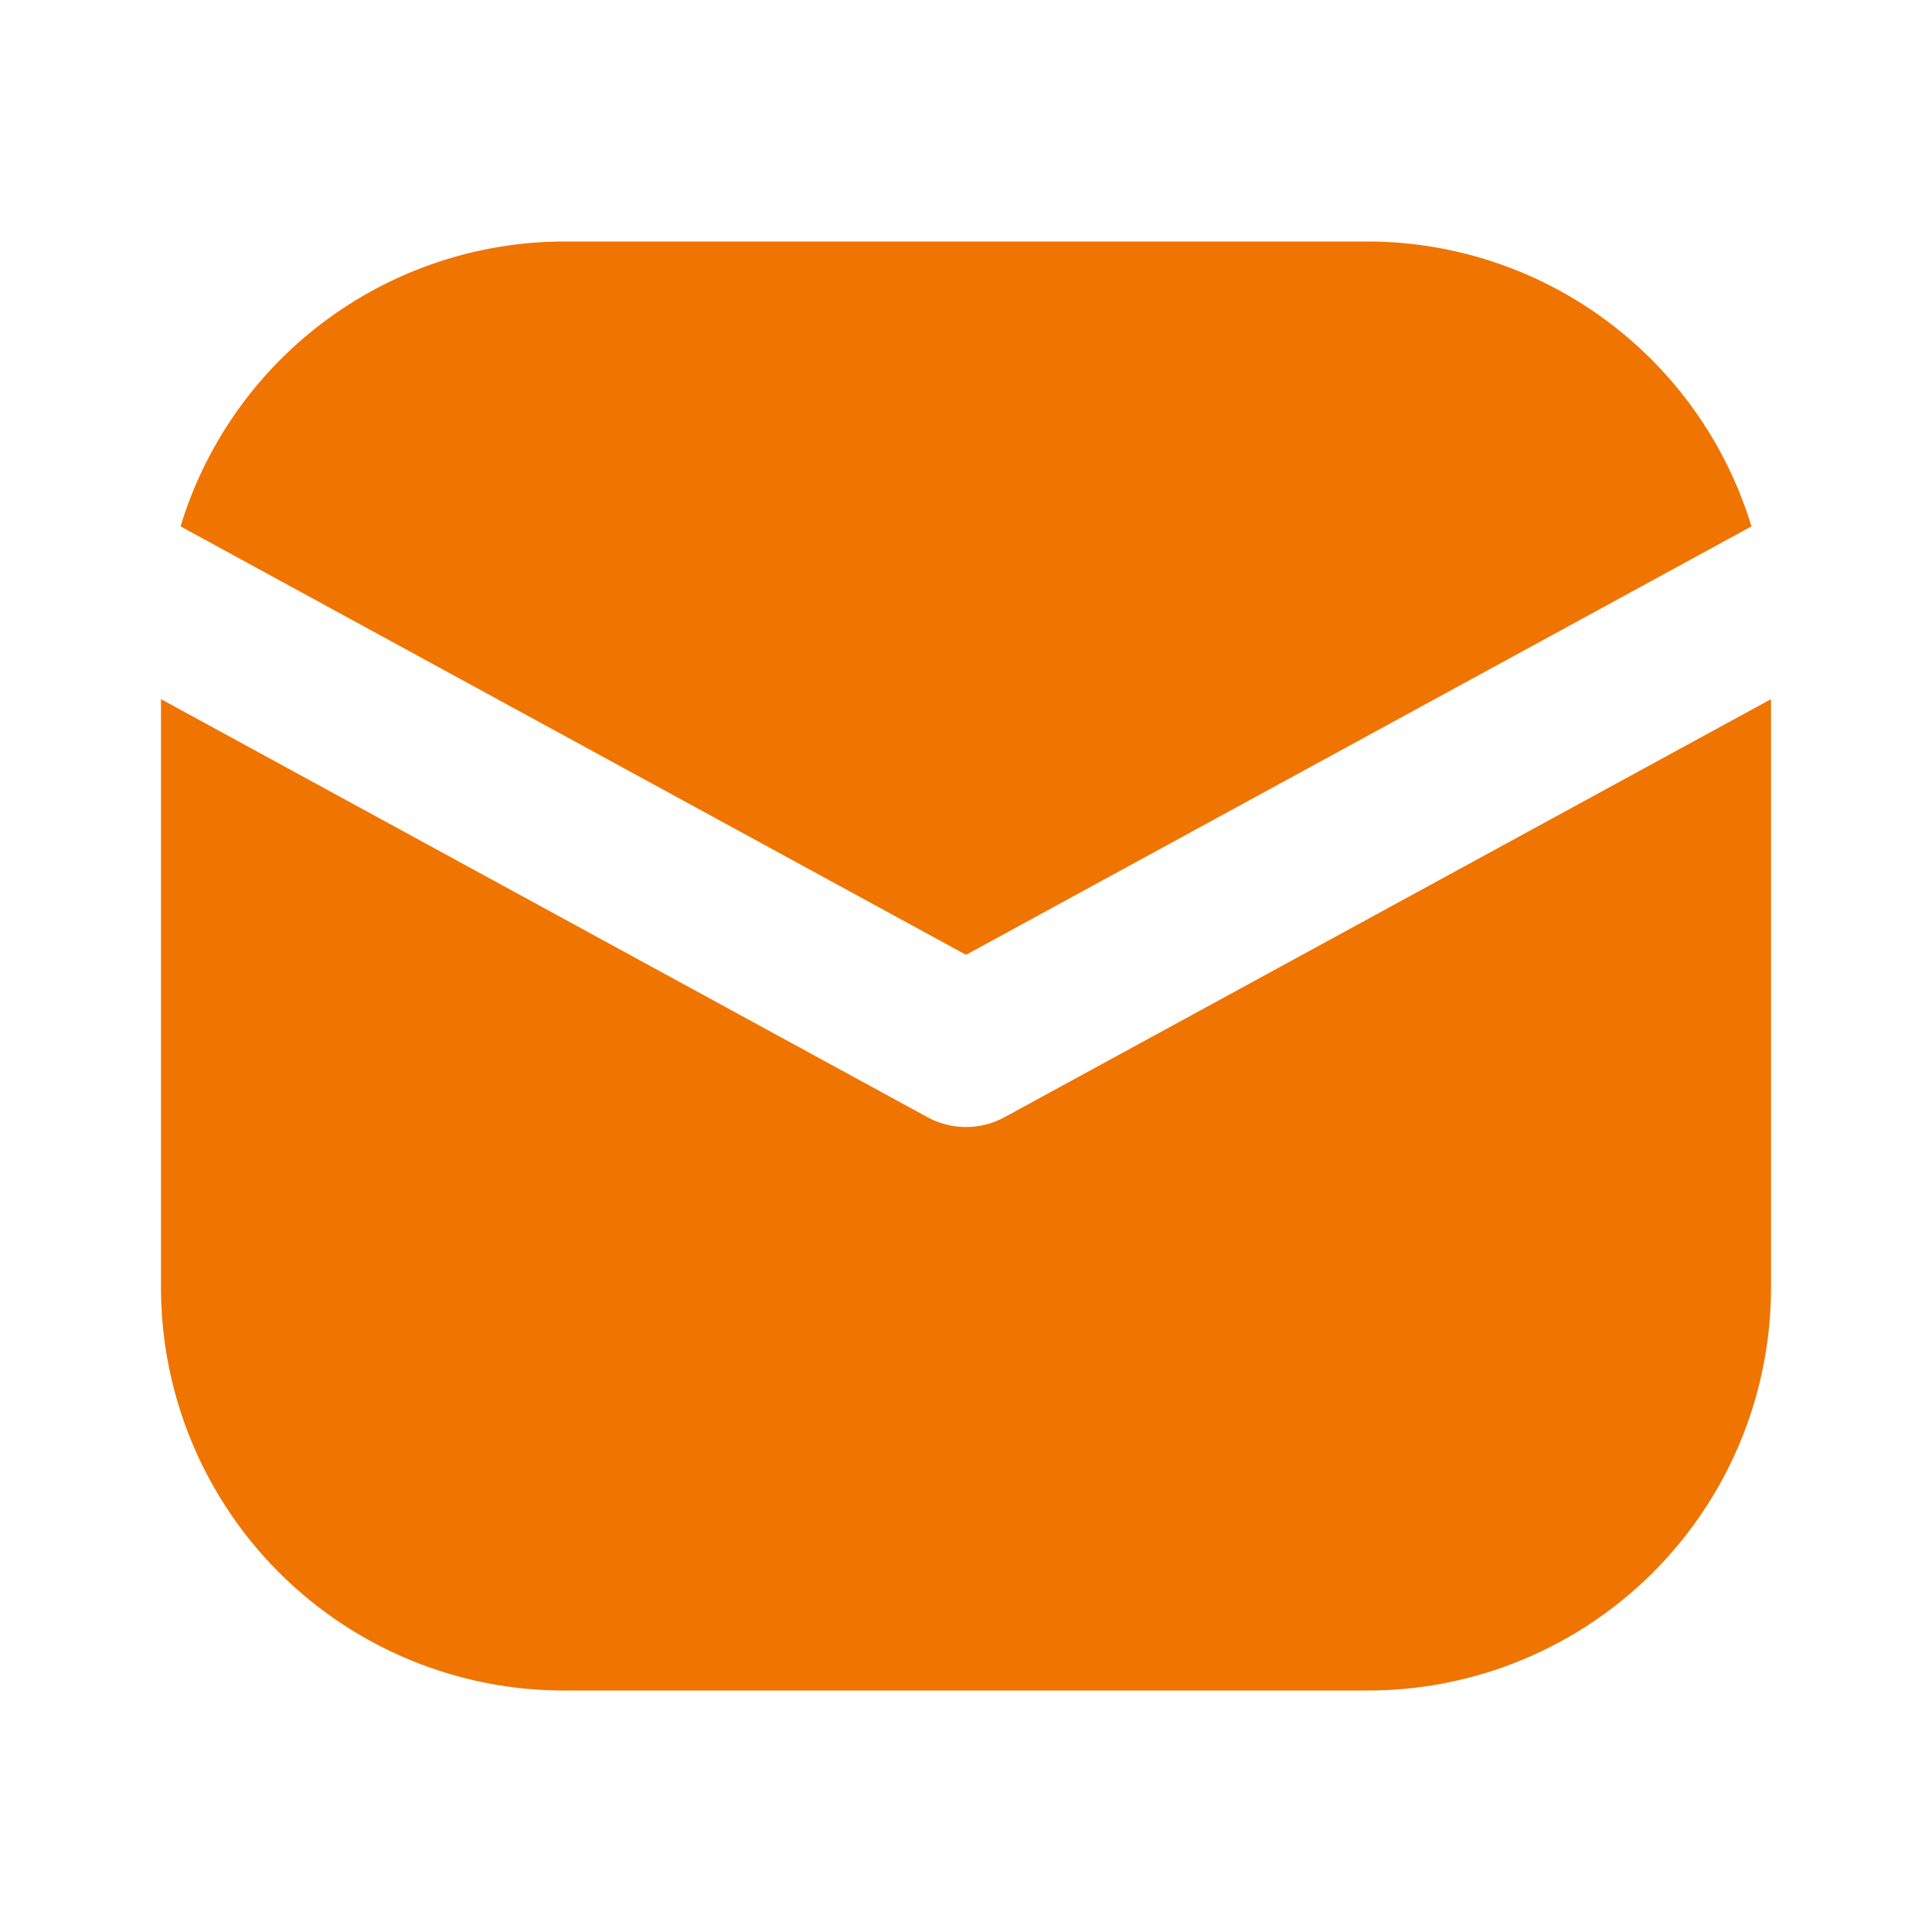
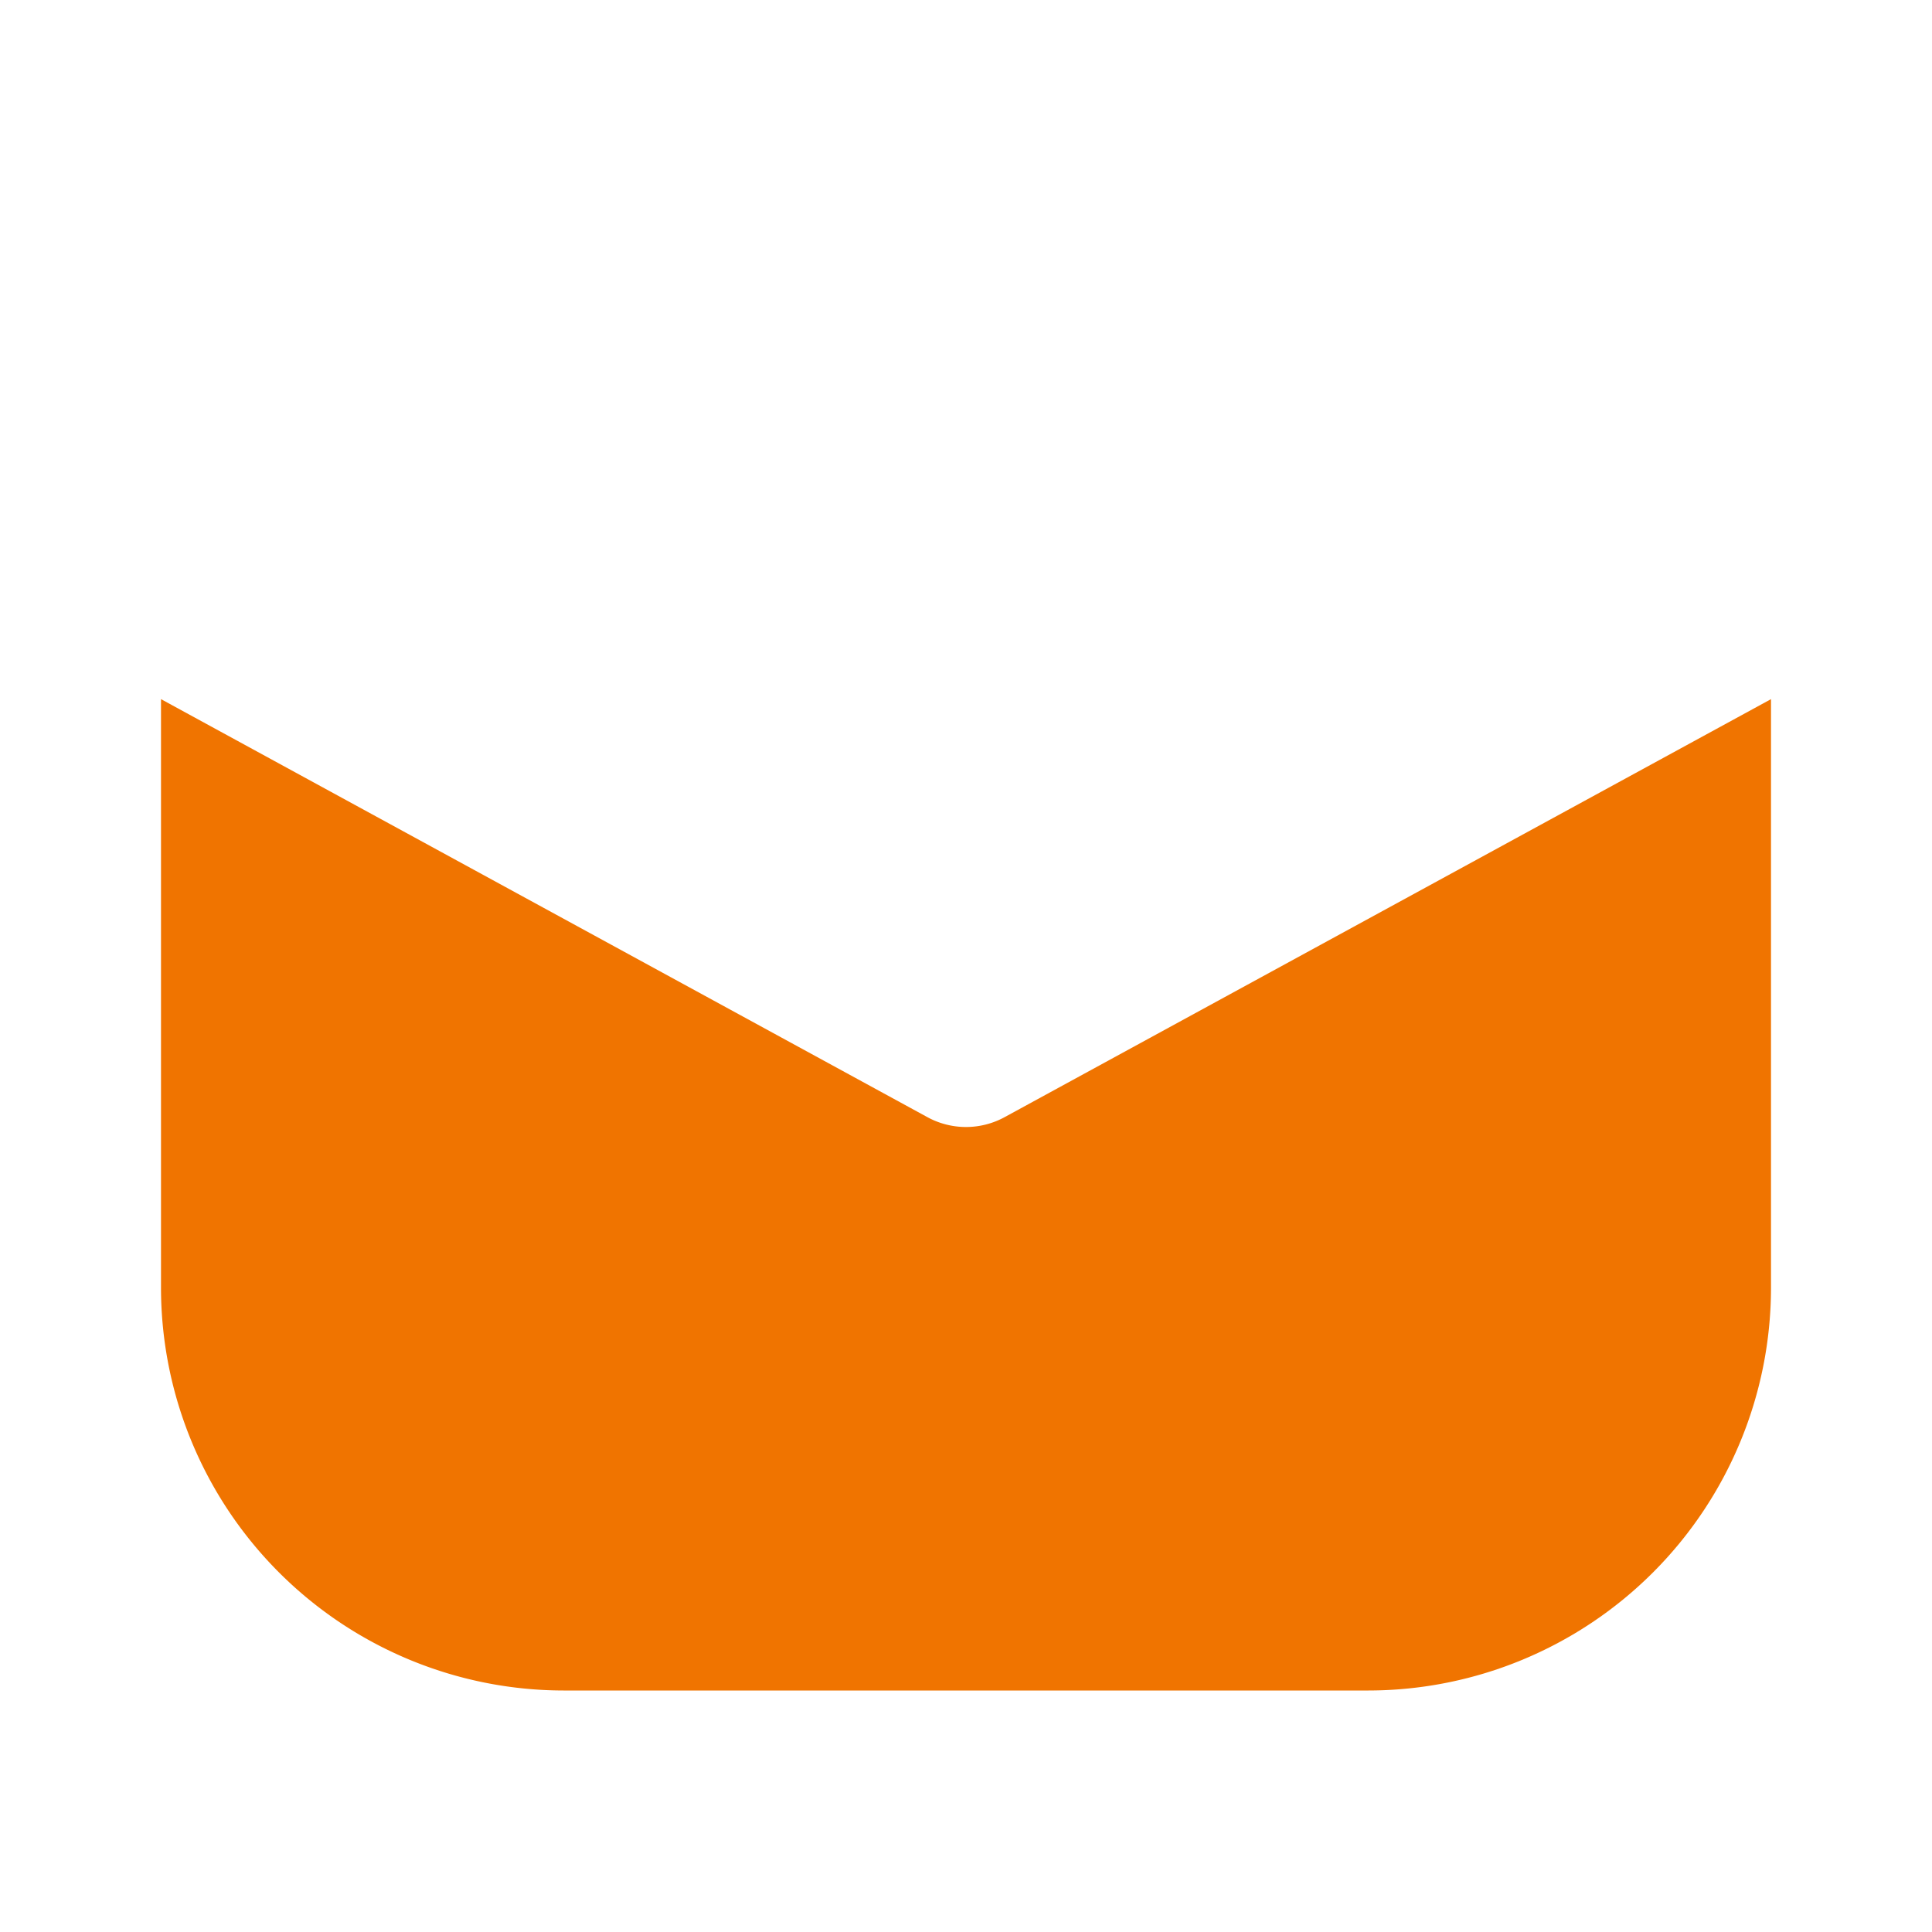
<svg xmlns="http://www.w3.org/2000/svg" id="solid" viewBox="0 0 24 24" width="512" height="512" fill="#F07400">
-   <path d="M12,11.861l9.757-5.322A4.99,4.99,0,0,0,17,3H7A4.99,4.99,0,0,0,2.243,6.539Z" />
  <path d="M12.479,13.878a1.001,1.001,0,0,1-.958,0L2,8.685V16a5.006,5.006,0,0,0,5,5H17a5.006,5.006,0,0,0,5-5V8.685Z" />
</svg>